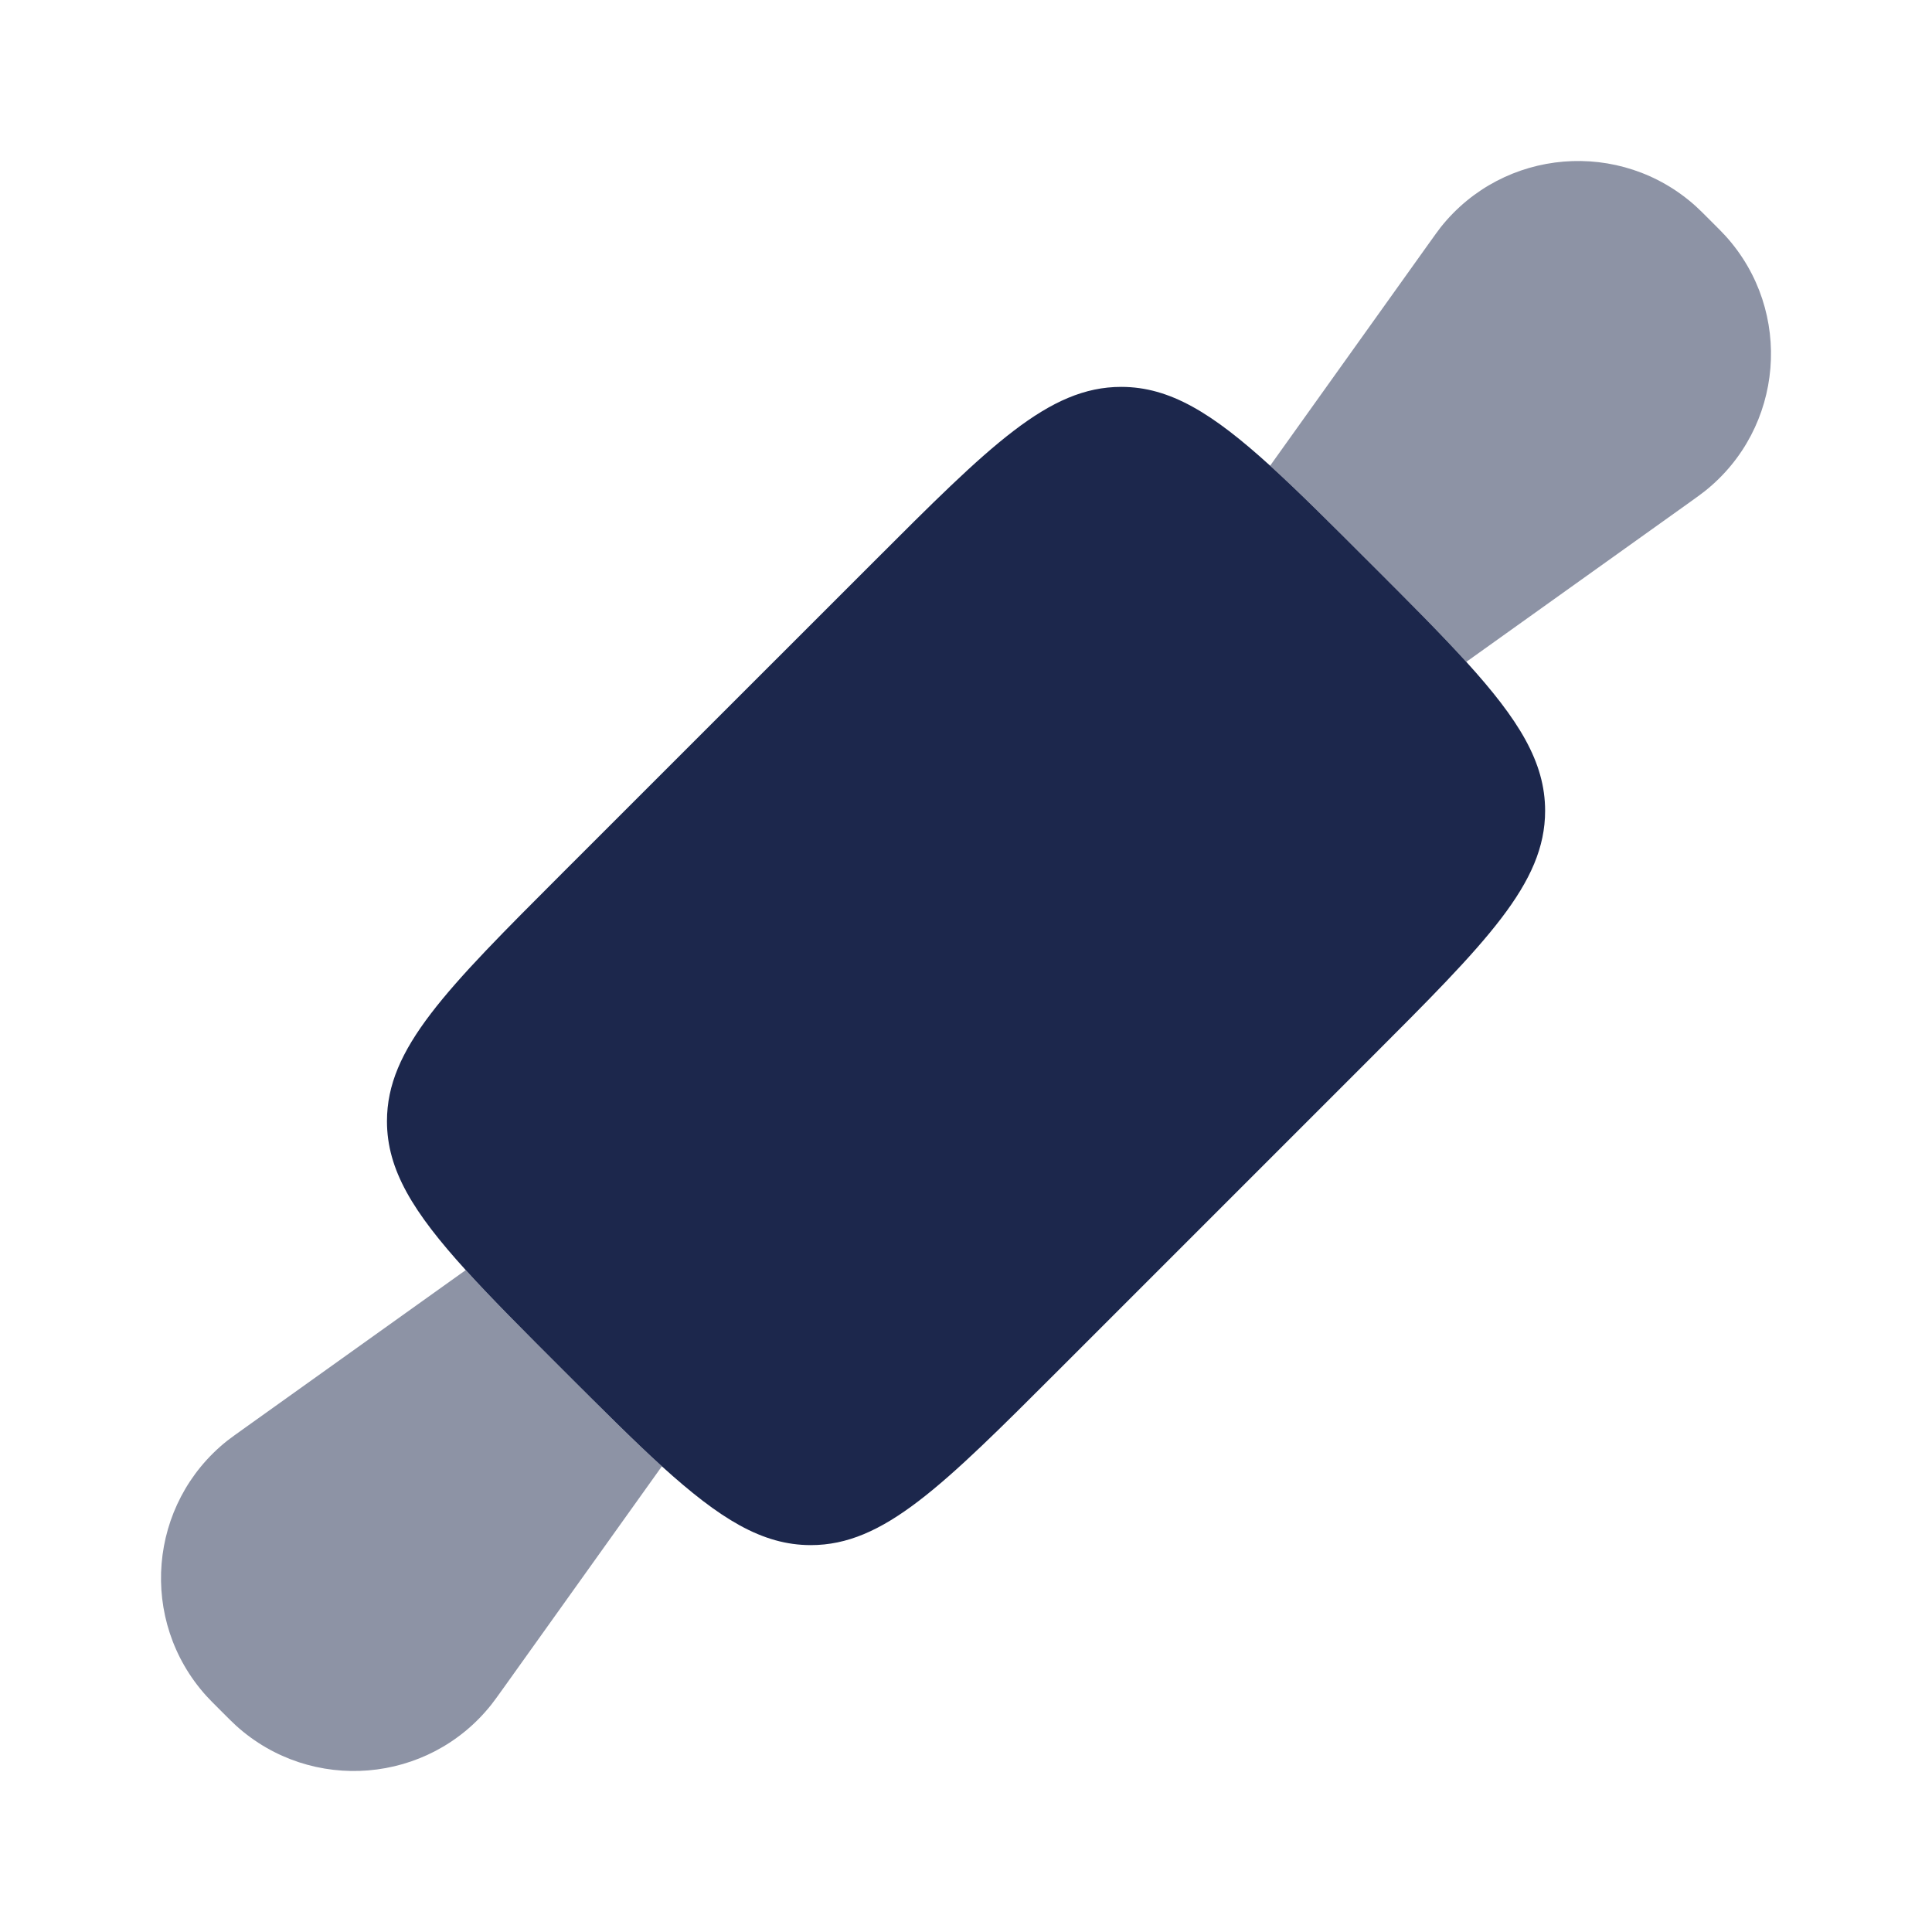
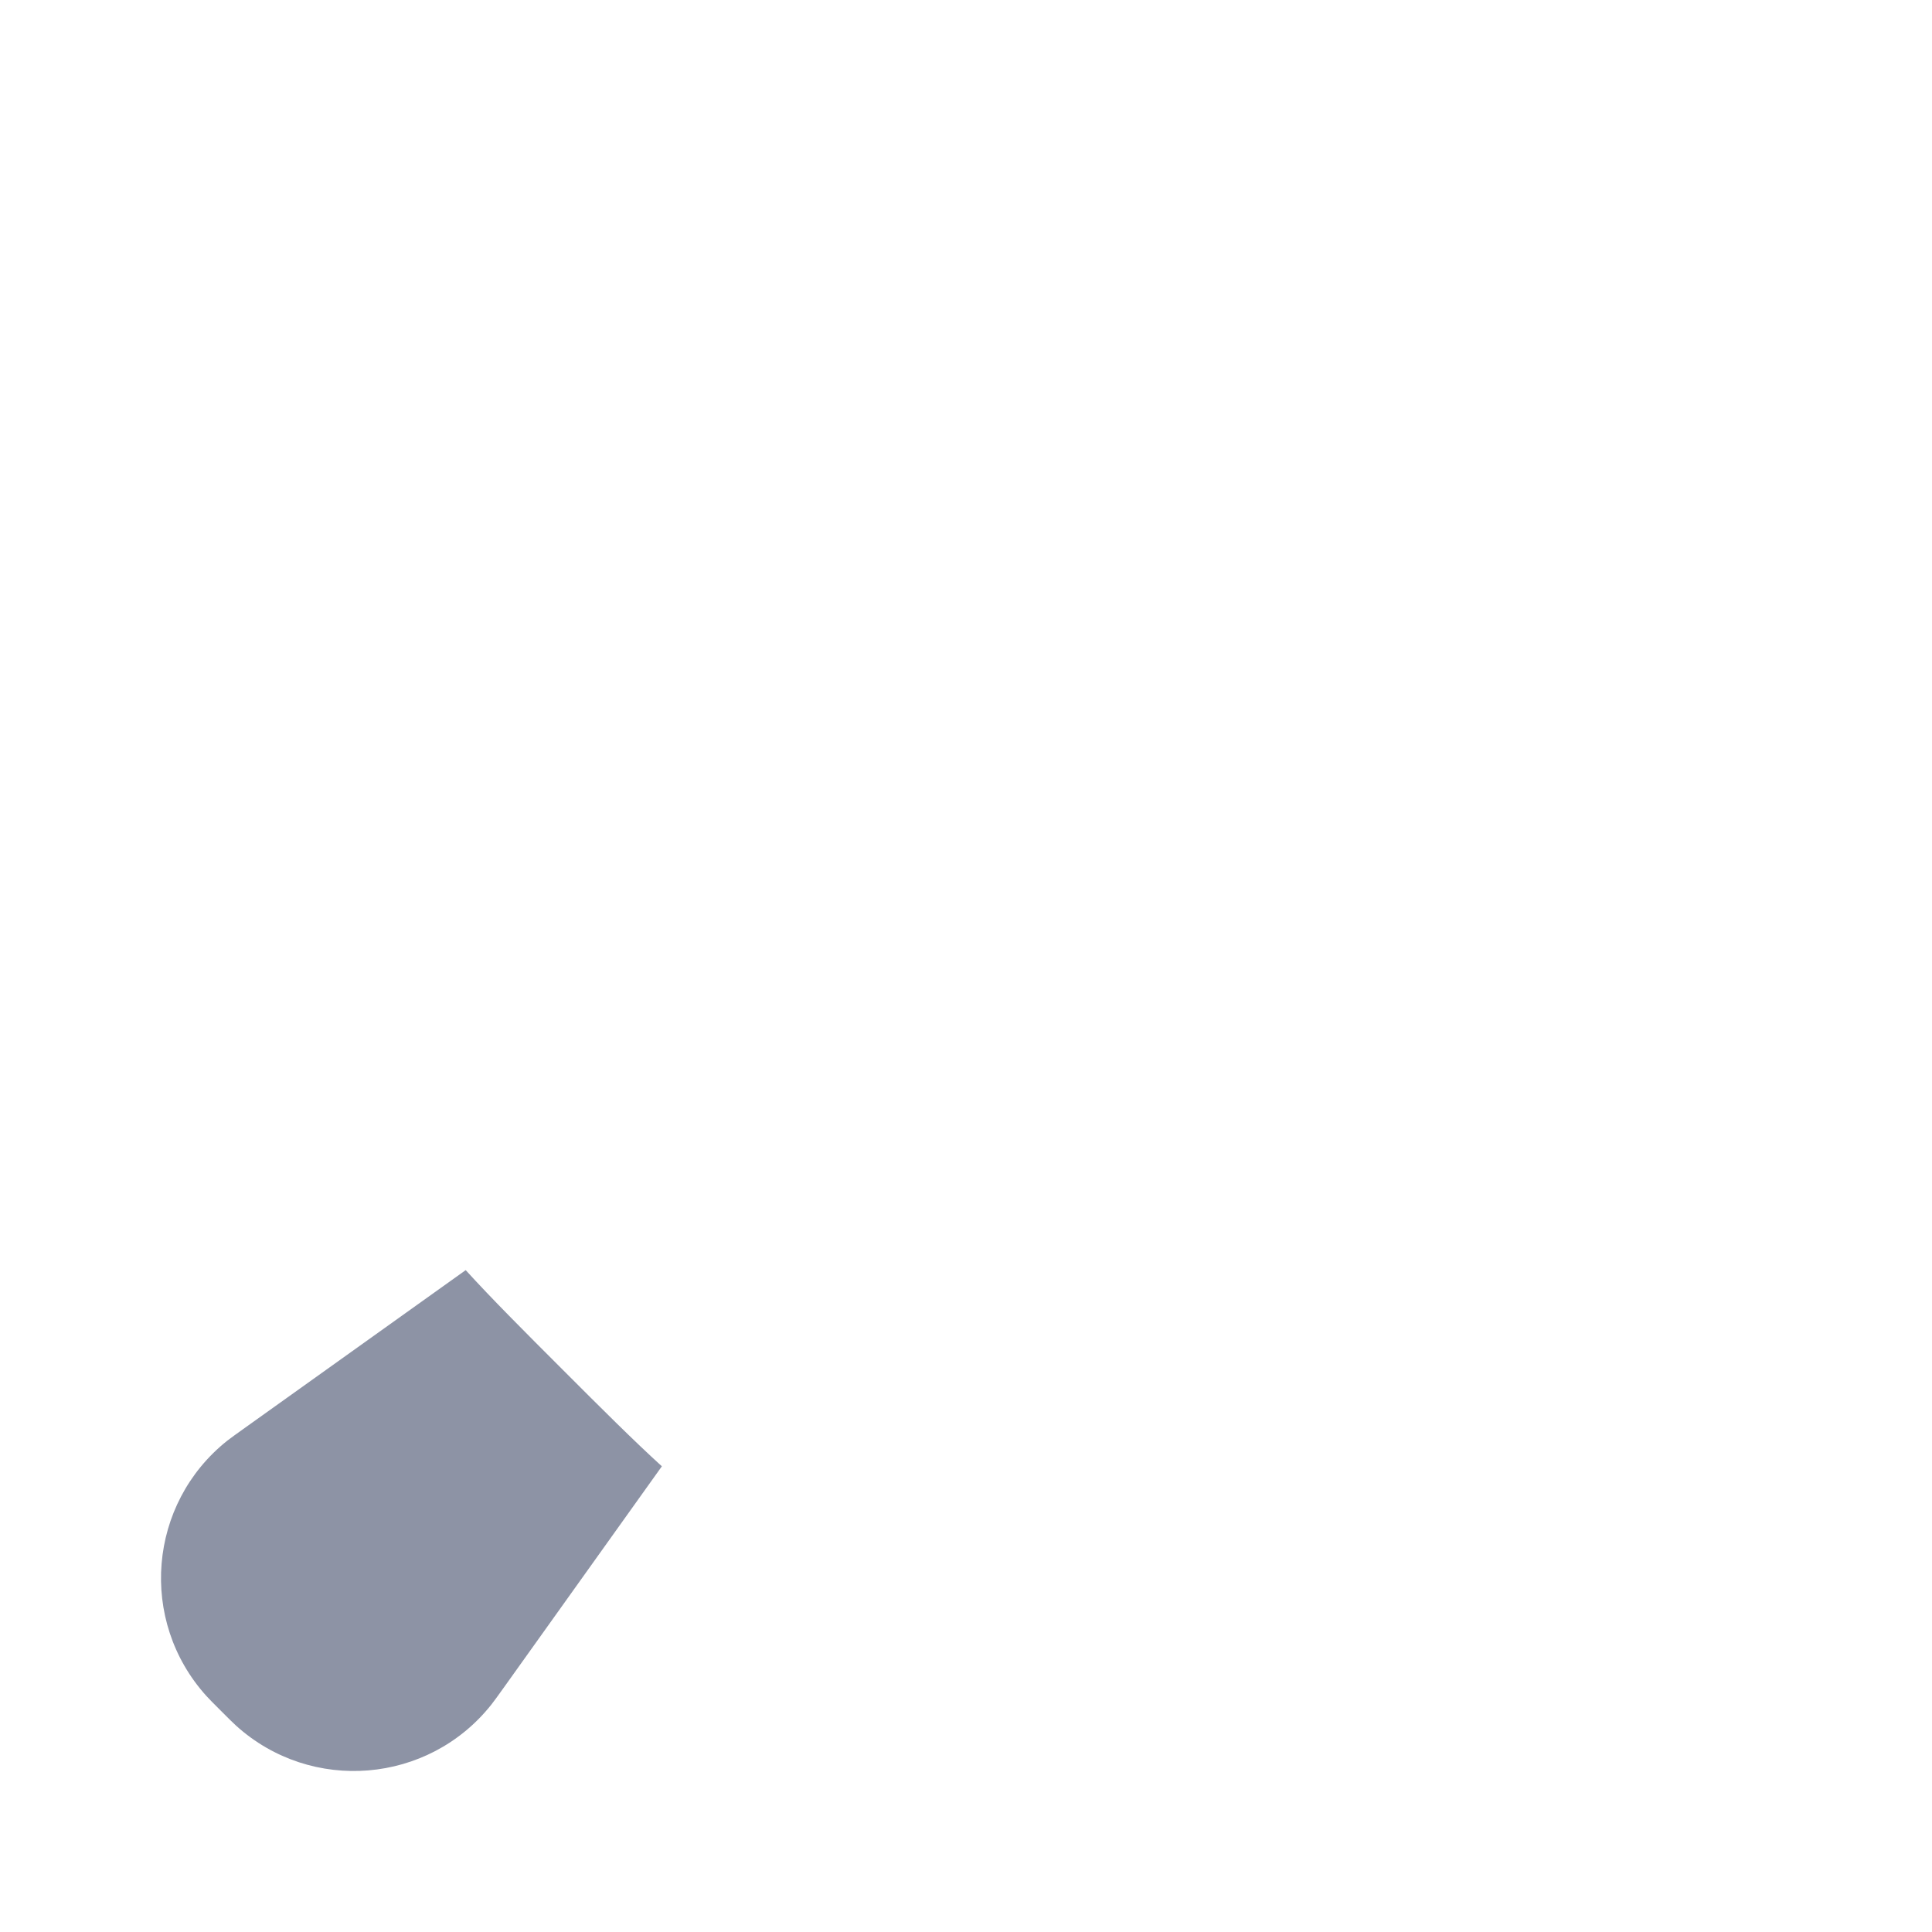
<svg xmlns="http://www.w3.org/2000/svg" width="800px" height="800px" viewBox="0 0 24 24" fill="none">
-   <path d="M13.157 17.013L17.013 13.157C18.467 11.703 19.194 10.976 19.194 10.072C19.194 9.467 18.868 8.941 18.215 8.222C17.893 7.868 17.493 7.467 17.013 6.988C16.533 6.508 16.132 6.107 15.778 5.785C15.06 5.133 14.534 4.806 13.928 4.806C13.025 4.806 12.298 5.533 10.844 6.988L6.988 10.843C5.534 12.297 4.807 13.024 4.807 13.928C4.807 14.533 5.133 15.059 5.786 15.778C6.107 16.132 6.508 16.533 6.988 17.013C7.468 17.492 7.868 17.893 8.222 18.215C8.941 18.867 9.467 19.194 10.072 19.194C10.976 19.194 11.703 18.467 13.157 17.013Z" fill="#1C274C" />
  <g opacity="0.5">
-     <path d="M21.254 2.746C21.156 2.648 21.107 2.599 21.066 2.562C20.131 1.719 18.679 1.839 17.896 2.824C17.862 2.868 17.822 2.924 17.741 3.037L15.778 5.785C16.132 6.107 16.533 6.508 17.012 6.987C17.492 7.467 17.893 7.868 18.215 8.222L20.963 6.259C21.076 6.178 21.132 6.138 21.176 6.103C22.161 5.321 22.281 3.868 21.438 2.934C21.401 2.893 21.352 2.844 21.254 2.746Z" fill="#1C274C" />
    <path d="M2.562 21.066C2.599 21.107 2.648 21.156 2.746 21.254C2.844 21.352 2.893 21.401 2.934 21.438C3.868 22.281 5.321 22.161 6.103 21.176C6.138 21.132 6.178 21.076 6.259 20.963L8.222 18.215C7.868 17.893 7.467 17.492 6.987 17.012C6.508 16.533 6.107 16.132 5.785 15.778L3.037 17.741C2.924 17.822 2.868 17.862 2.824 17.896C1.839 18.679 1.719 20.131 2.562 21.066Z" fill="#1C274C" />
  </g>
</svg>